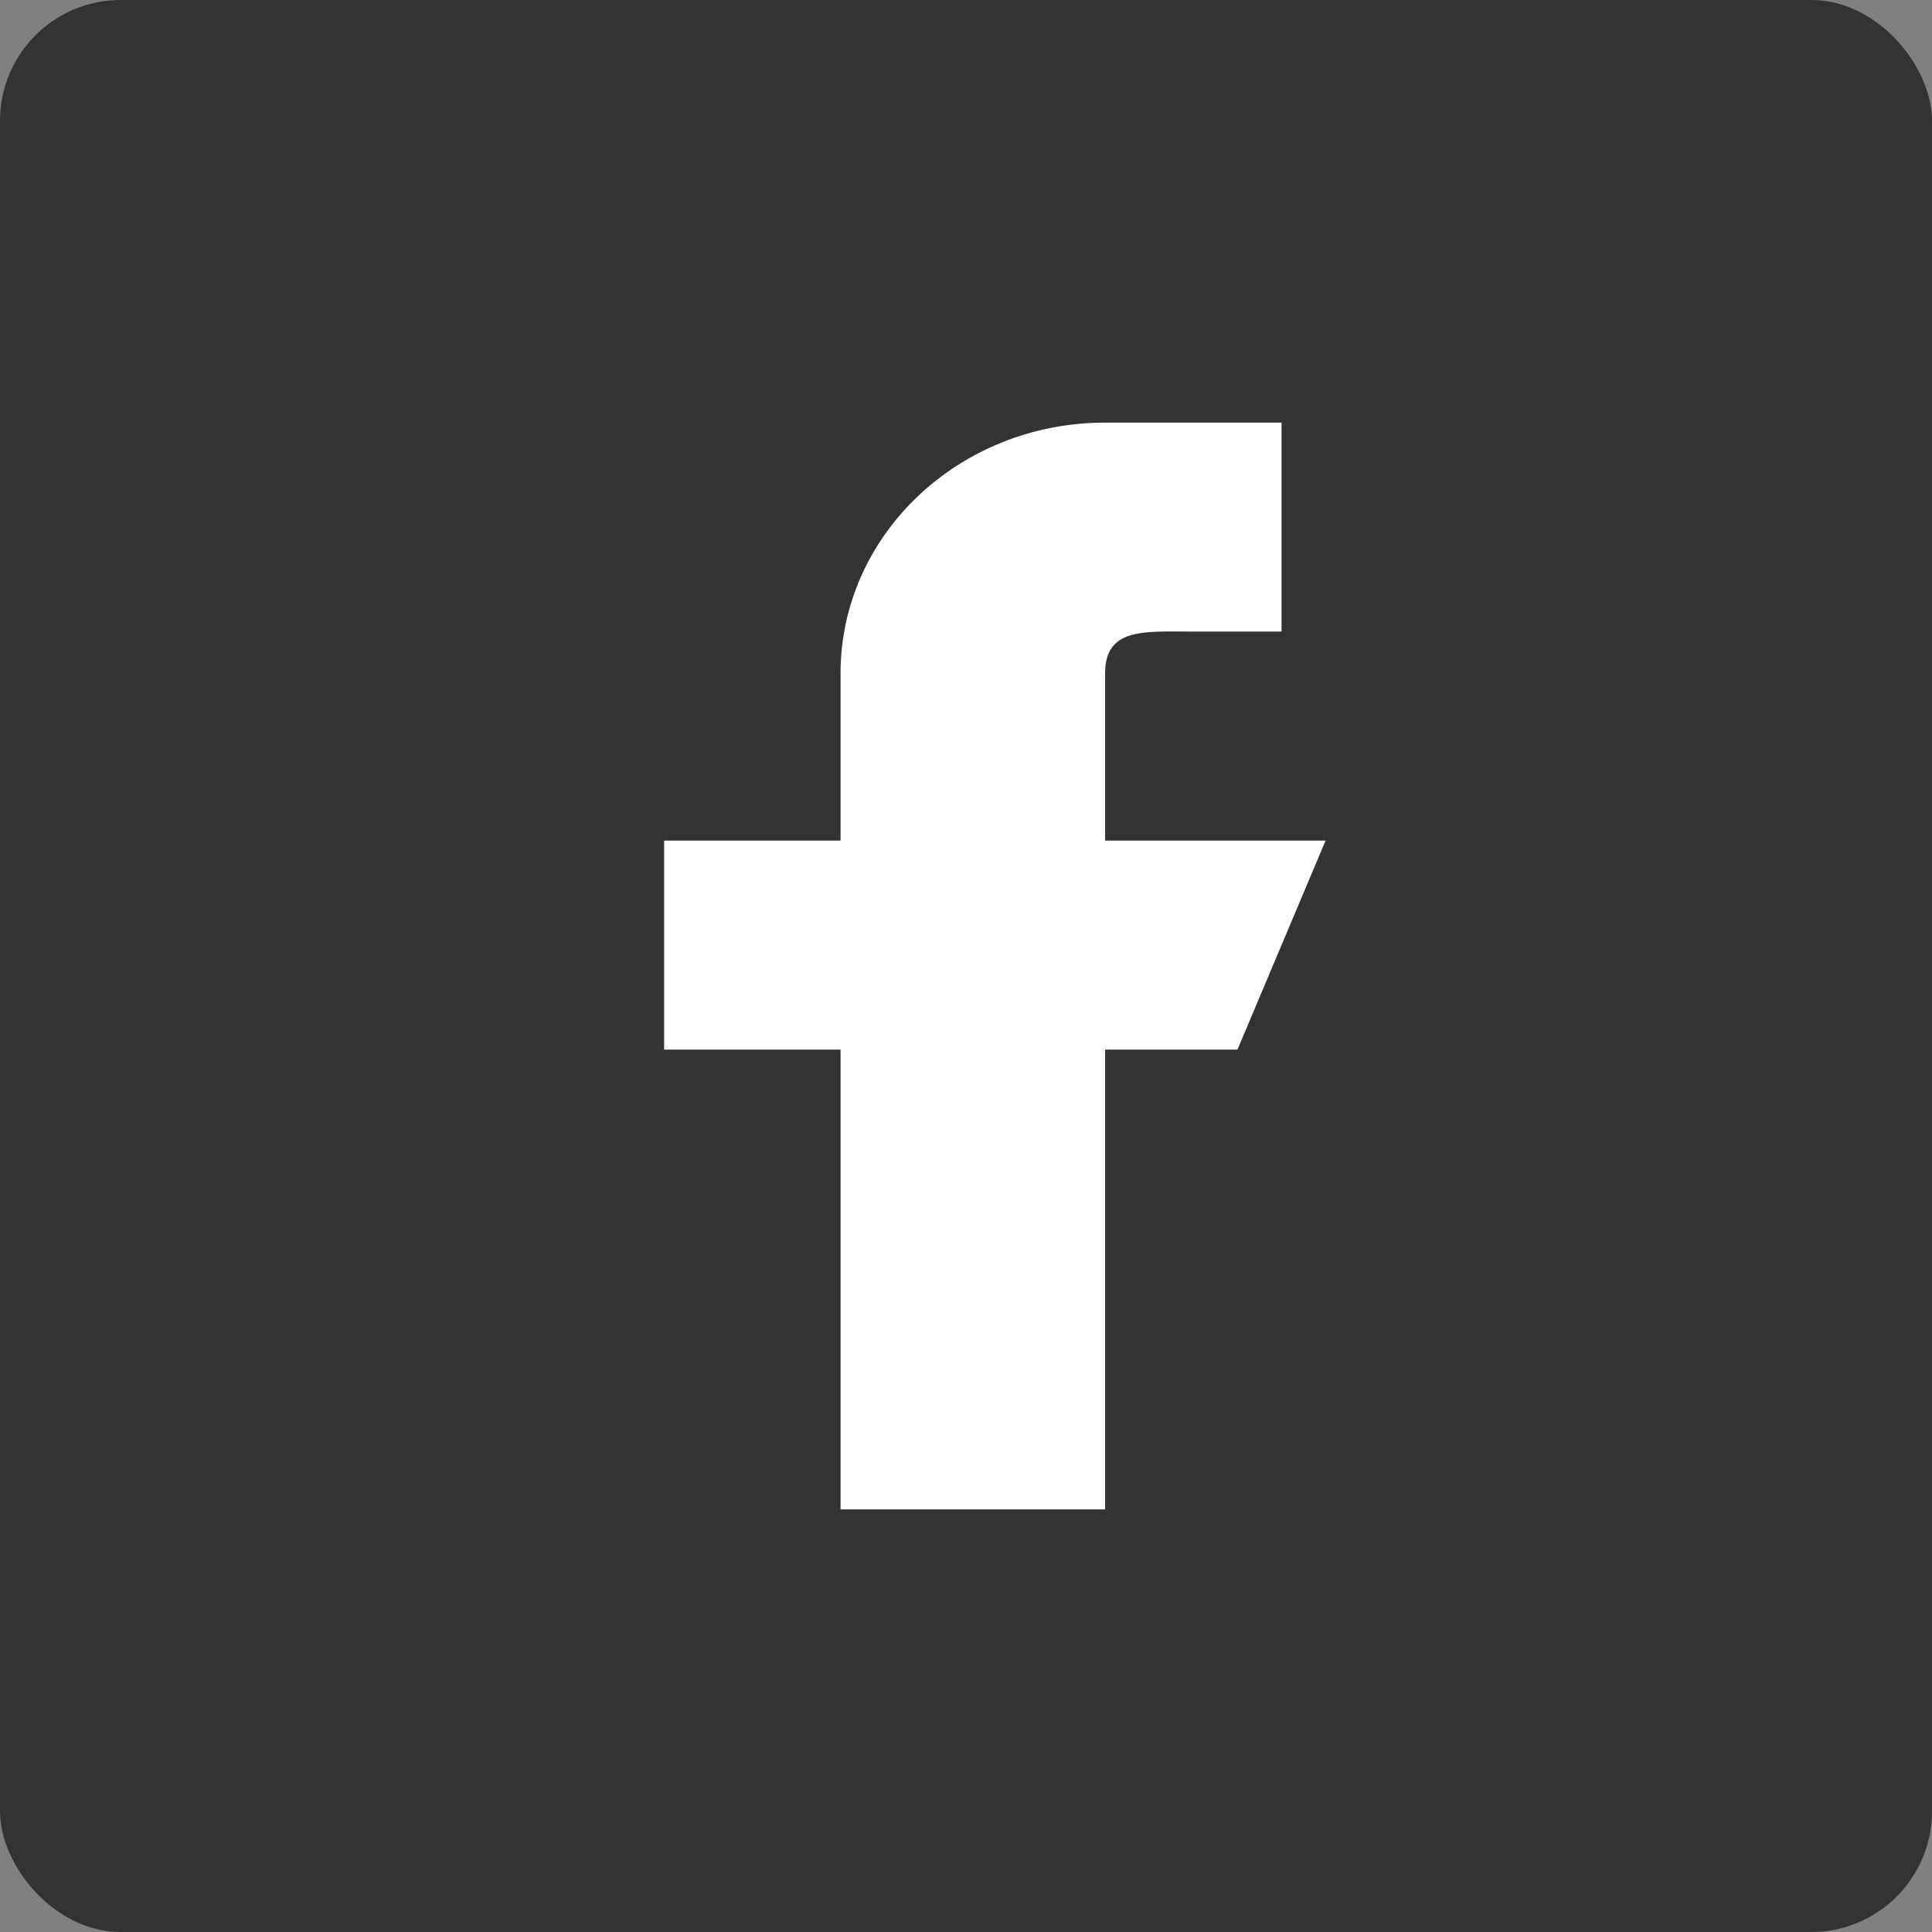
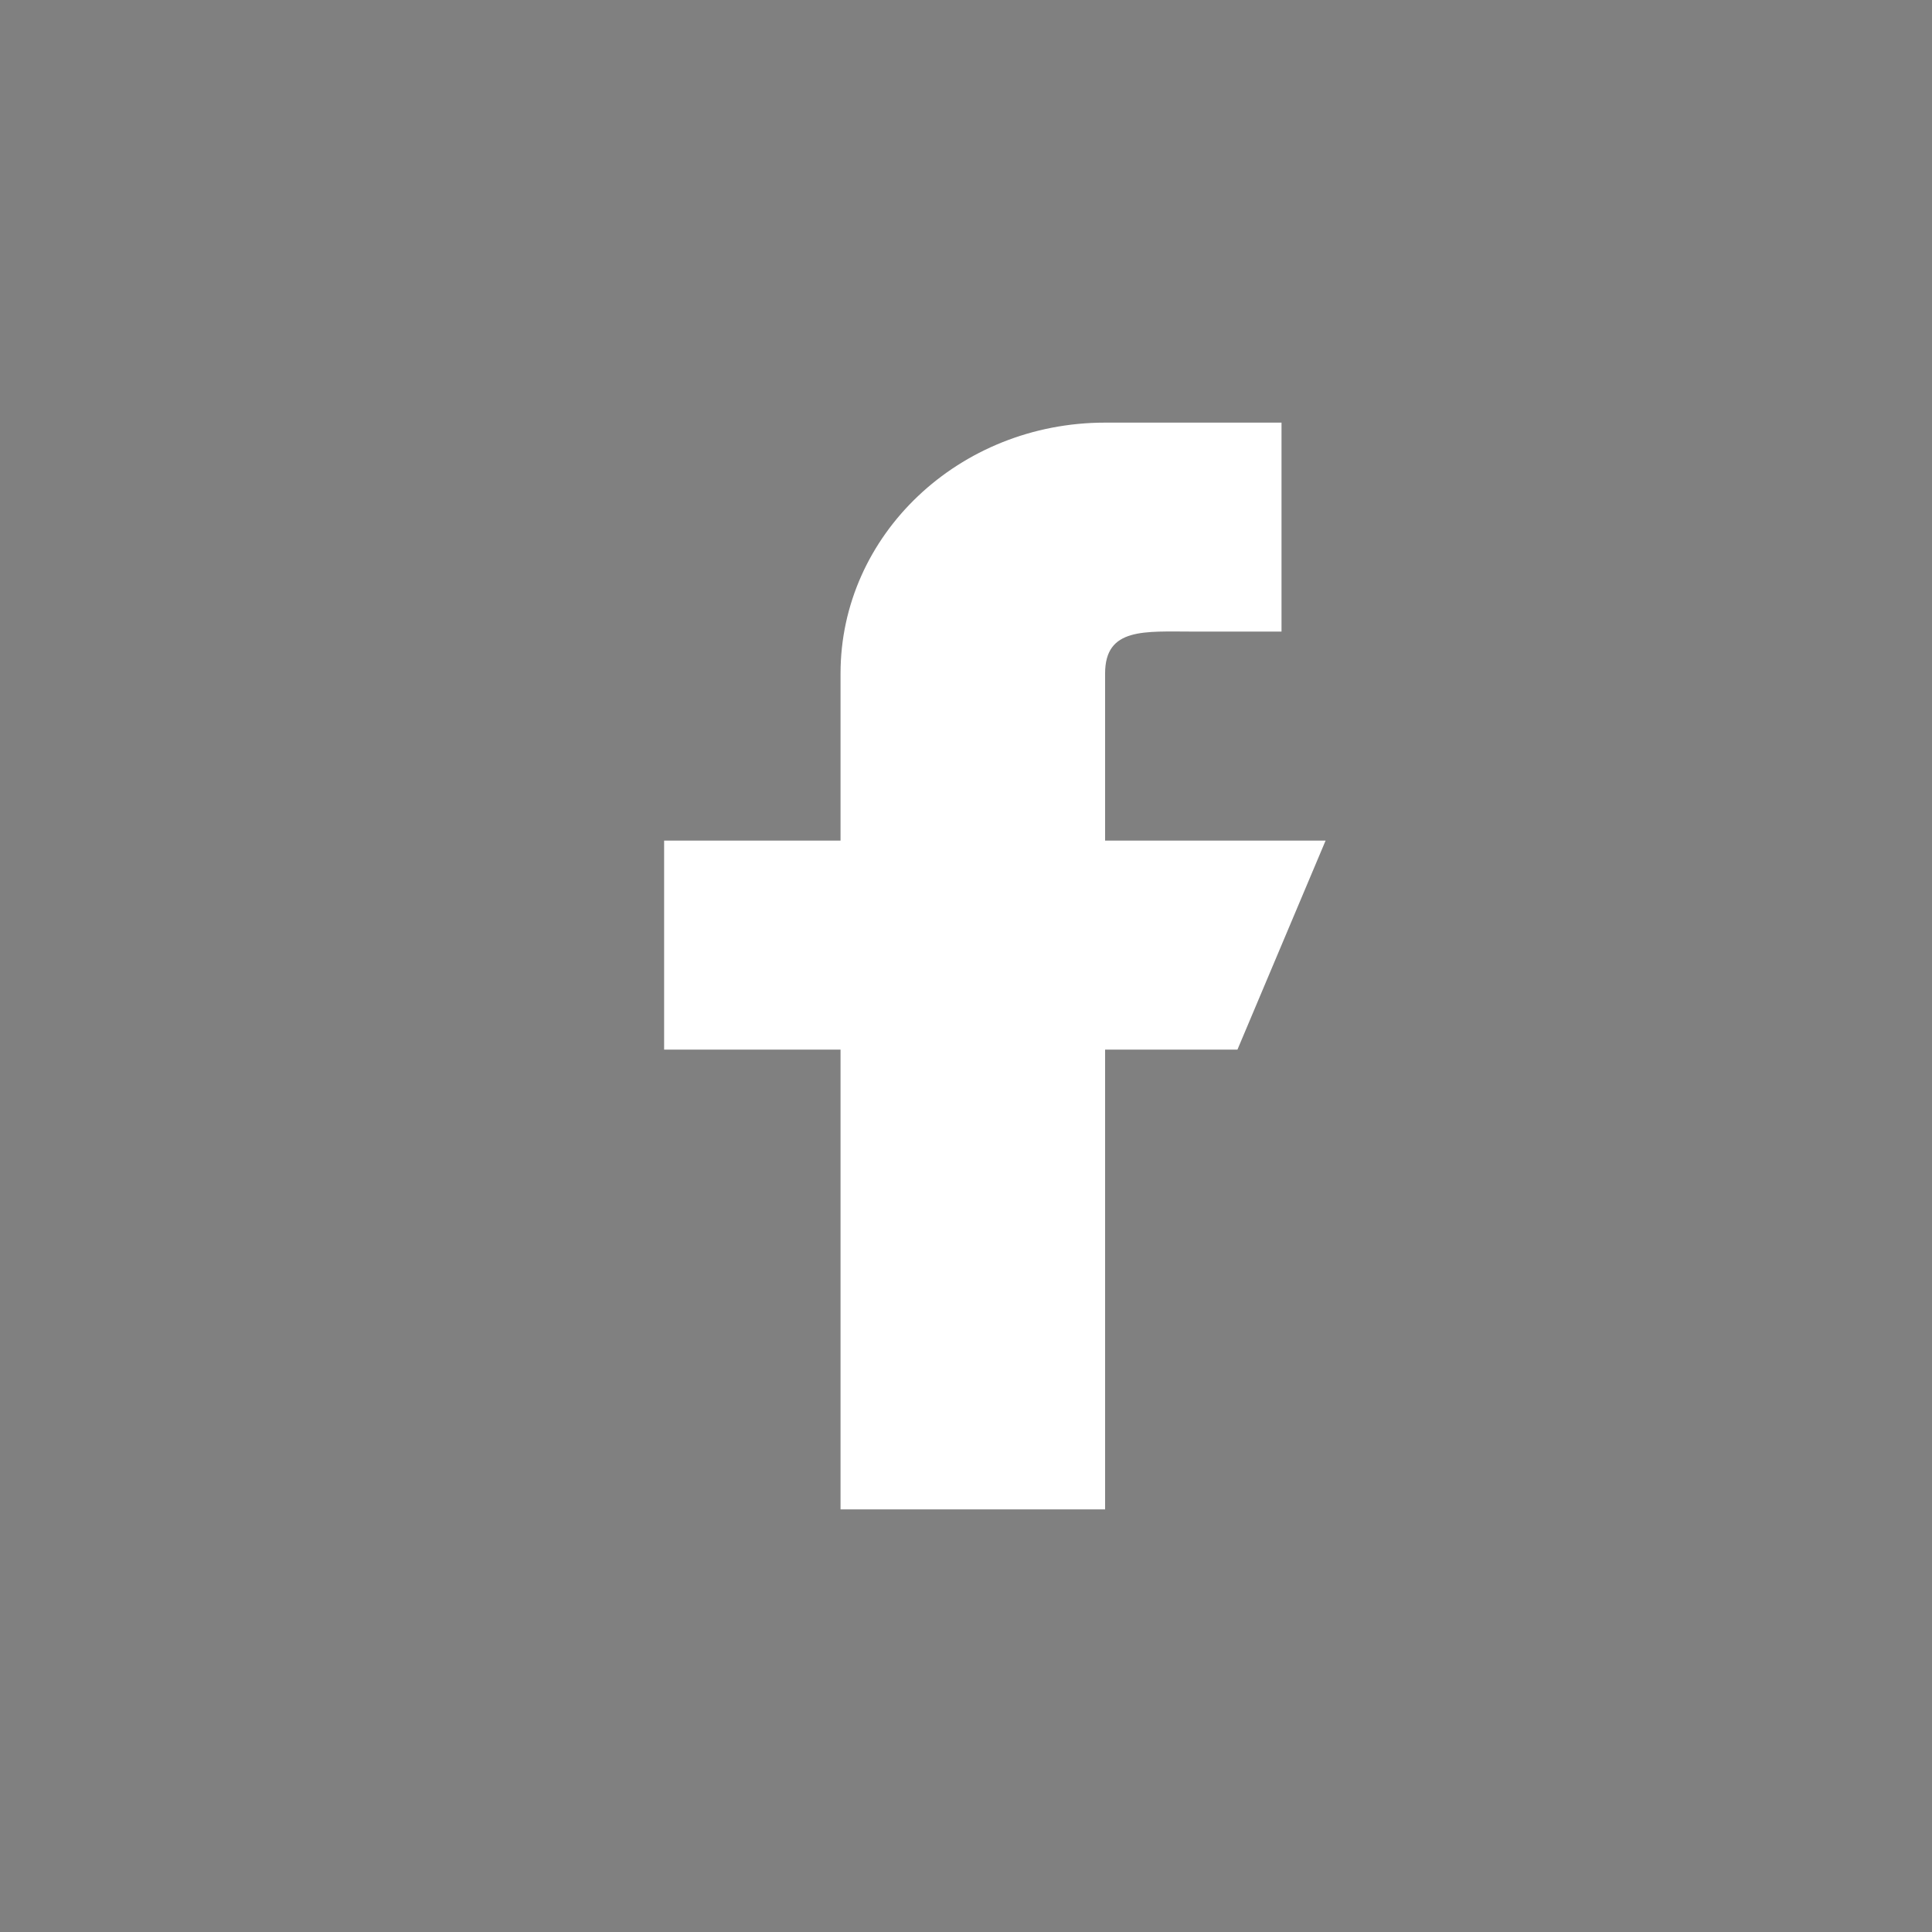
<svg xmlns="http://www.w3.org/2000/svg" width="32" height="32" viewBox="0 0 32 32" fill="none">
  <rect x="0" y="0" width="32" height="32" fill="#808080" stroke="none" />
-   <rect width="32" height="32" rx="2" fill="#333333" />
  <path d="M21.956 13.923H18.304V11.154C18.304 10.389 18.959 10.461 19.765 10.461H21.226V7H18.304C15.884 7 13.922 8.86 13.922 11.154V13.923H11V17.385H13.922V25H18.304V17.385H20.496L21.956 13.923Z" fill="white" />
</svg>